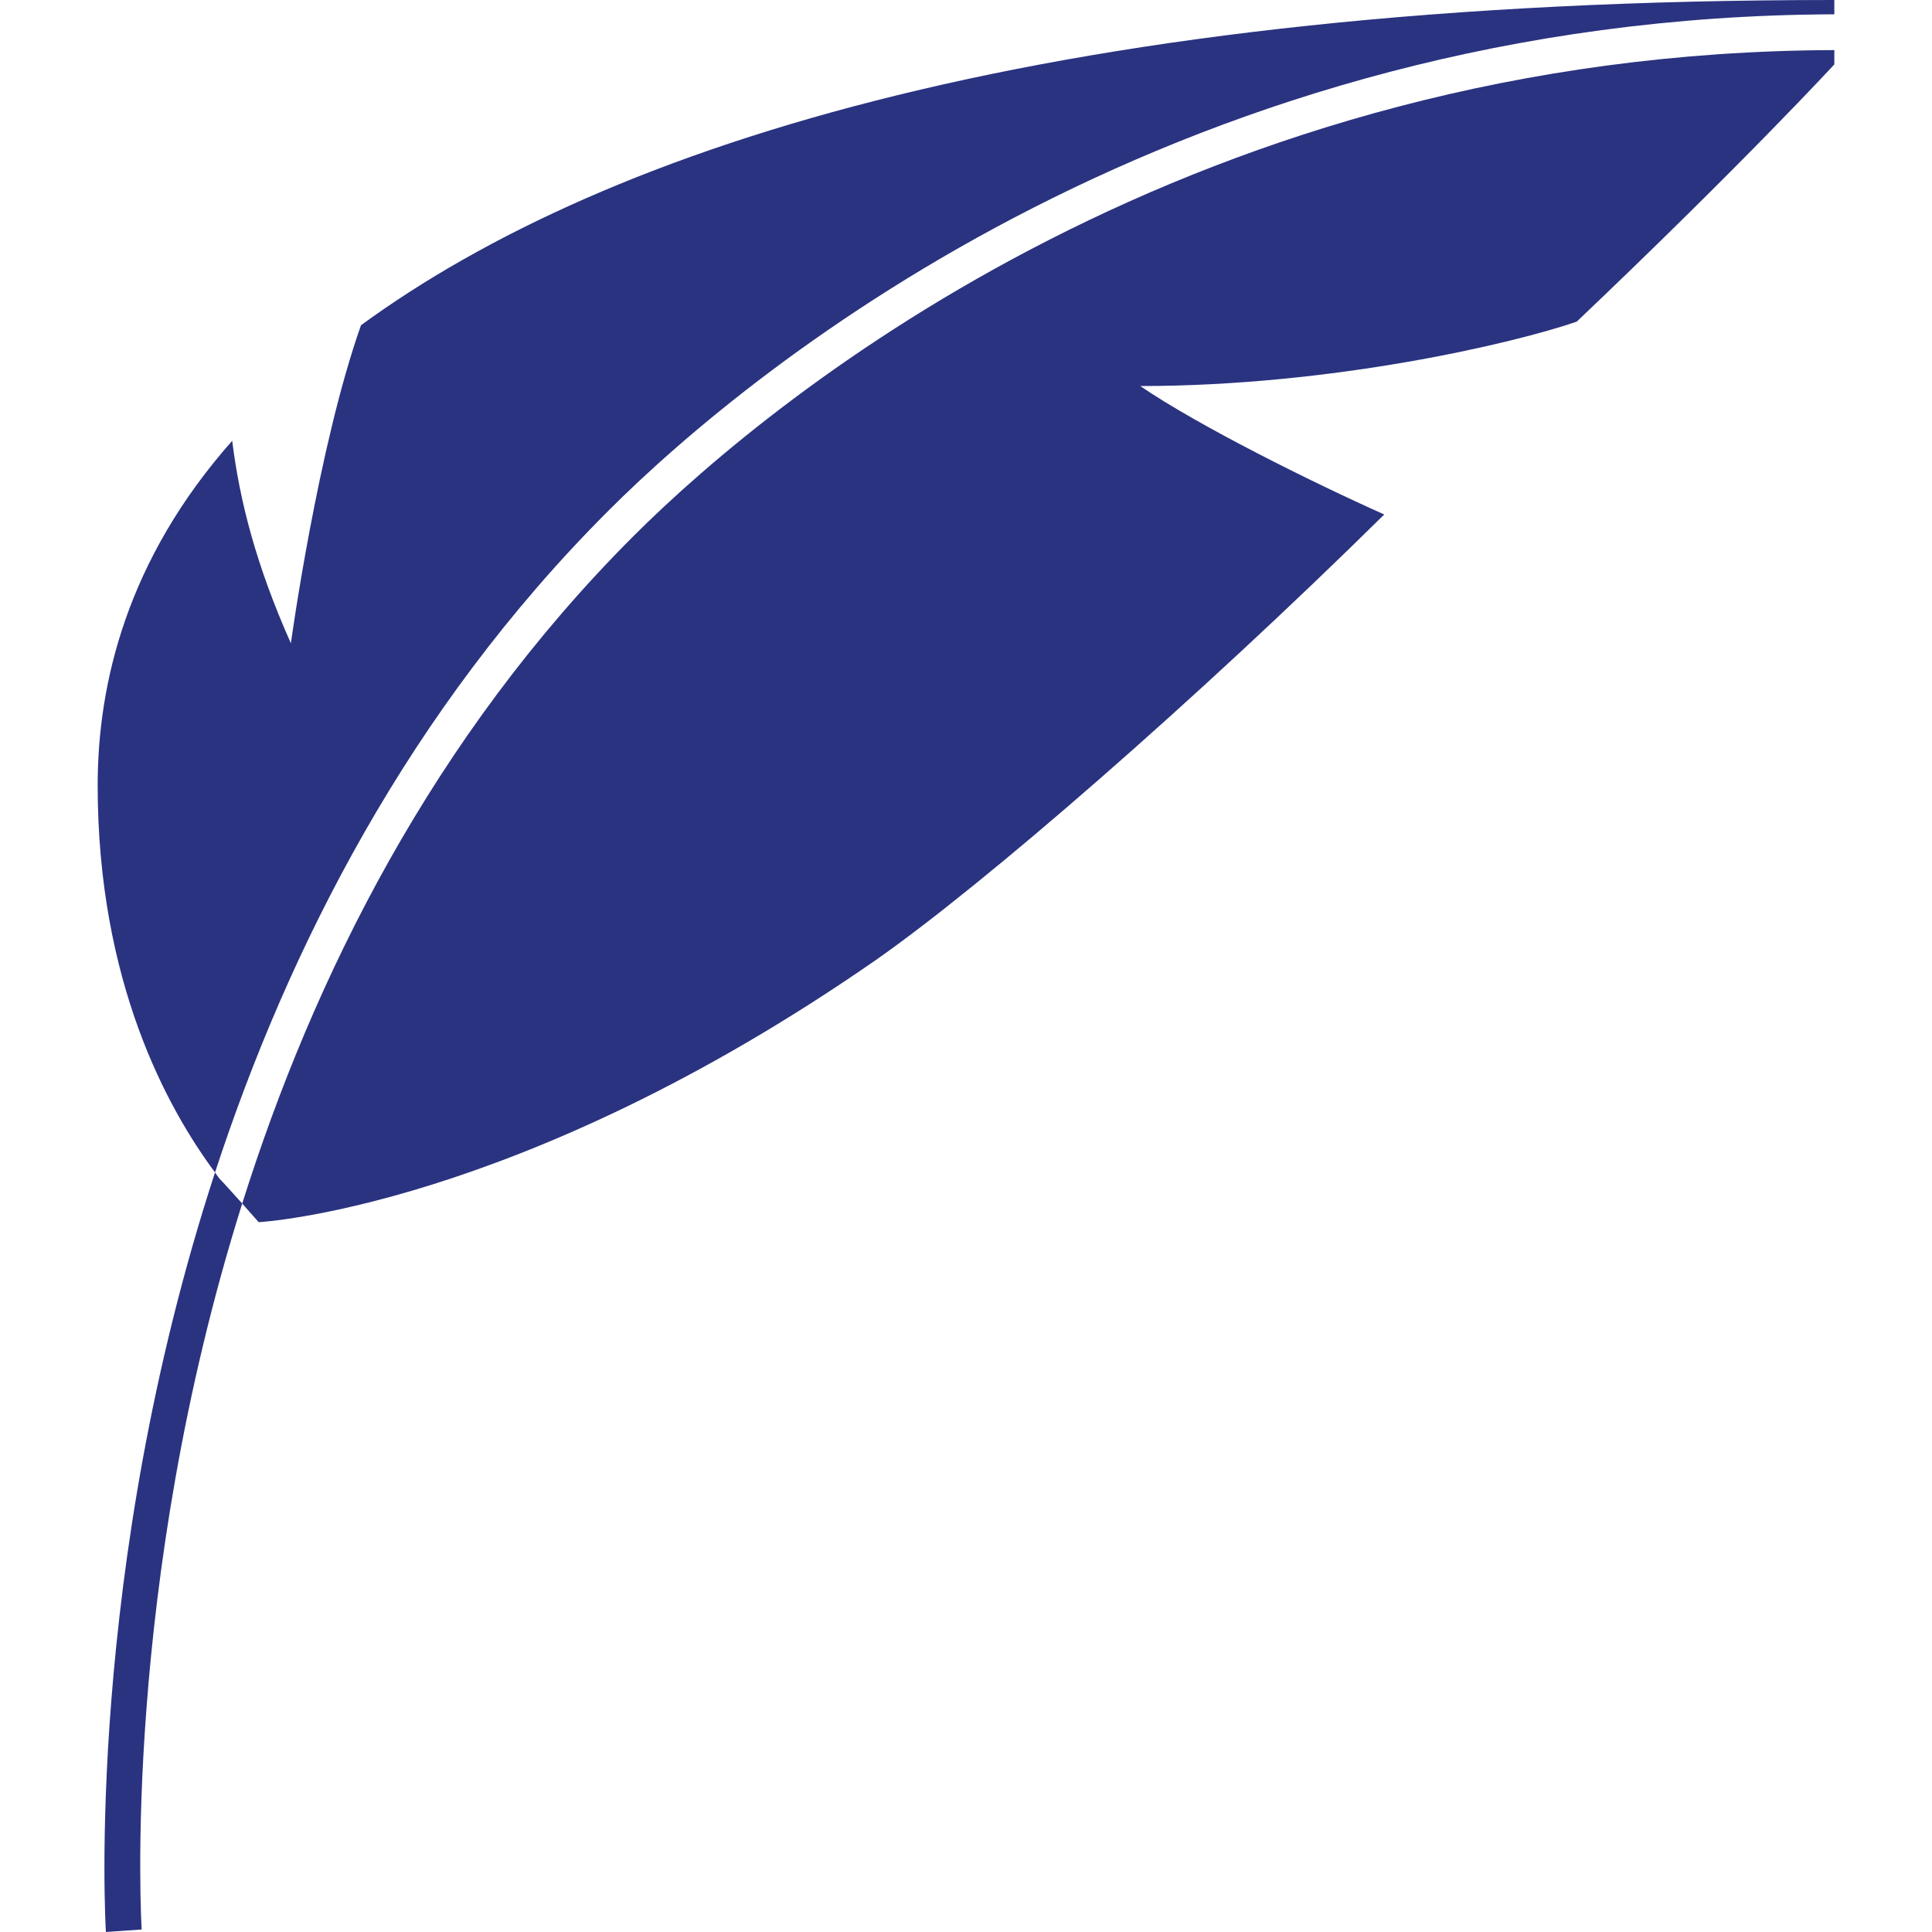
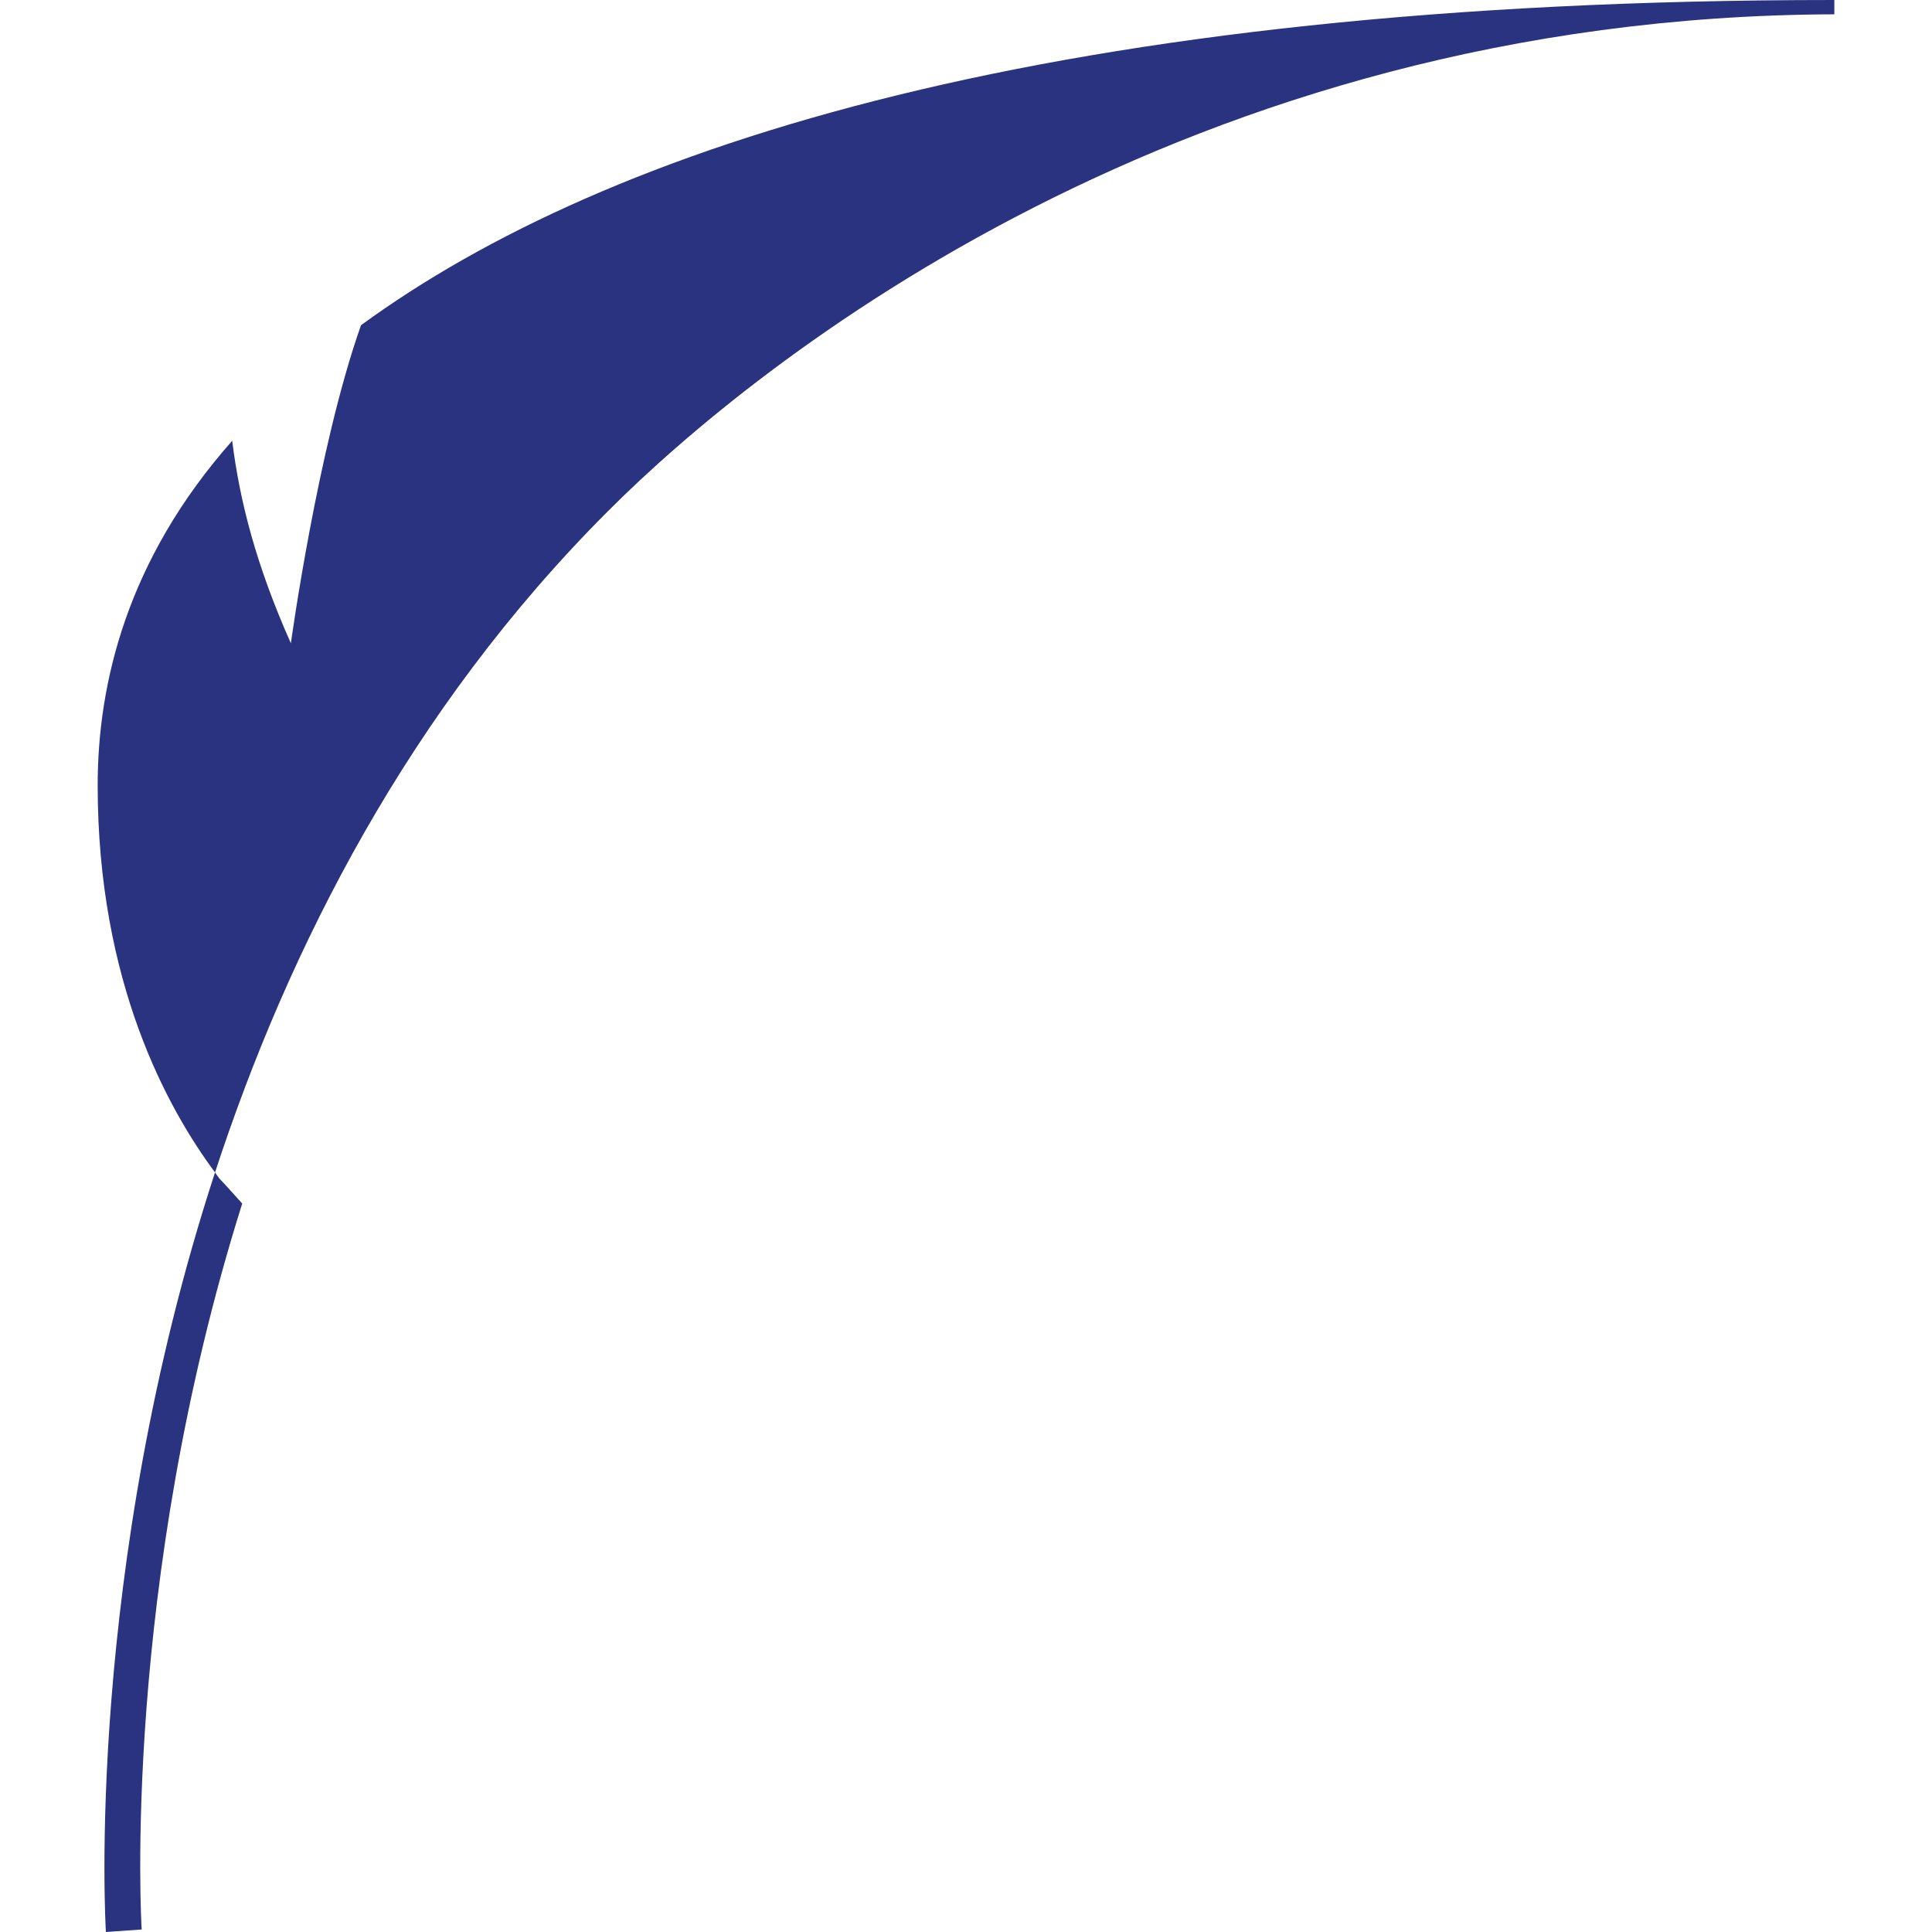
<svg xmlns="http://www.w3.org/2000/svg" id="Warstwa_1" data-name="Warstwa 1" viewBox="0 0 54 54" width="54" height="54">
  <defs>
    <style>
      .cls-1 {
        fill: #2a3380;
      }
    </style>
  </defs>
  <path class="cls-1" d="M51.27,0v.4c-18.14.06-30.12,9.72-34.28,13.89-5.56,5.56-8.93,12.22-10.98,18.48-1.33-1.79-3.28-5.32-3.28-10.82,0-2.83.81-6.3,3.76-9.63.21,1.69.67,3.48,1.64,5.66,0,0,.75-5.47,1.96-8.89C16.98,4.06,29.47,0,51.27,0Z" />
-   <path class="cls-1" d="M17.7,14.99C21.77,10.92,33.5,1.46,51.27,1.4v.4s-2.55,2.77-7.2,7.19c-1.74.6-6.81,1.8-12.2,1.8,1.61,1.1,4.78,2.68,6.82,3.59-5.25,5.18-11.16,10.32-14.22,12.46-10,6.94-17.24,7.32-17.24,7.32,0,0-.22-.25-.46-.52,1.98-6.29,5.32-13.04,10.93-18.65Z" />
  <path class="cls-1" d="M6.01,32.77c-3.65,11.17-3.06,21.08-3.05,21.23l1-.07c-.01-.15-.57-9.56,2.81-20.29-.25-.28-.53-.59-.63-.69-.04-.05-.09-.12-.13-.18Z" />
</svg>